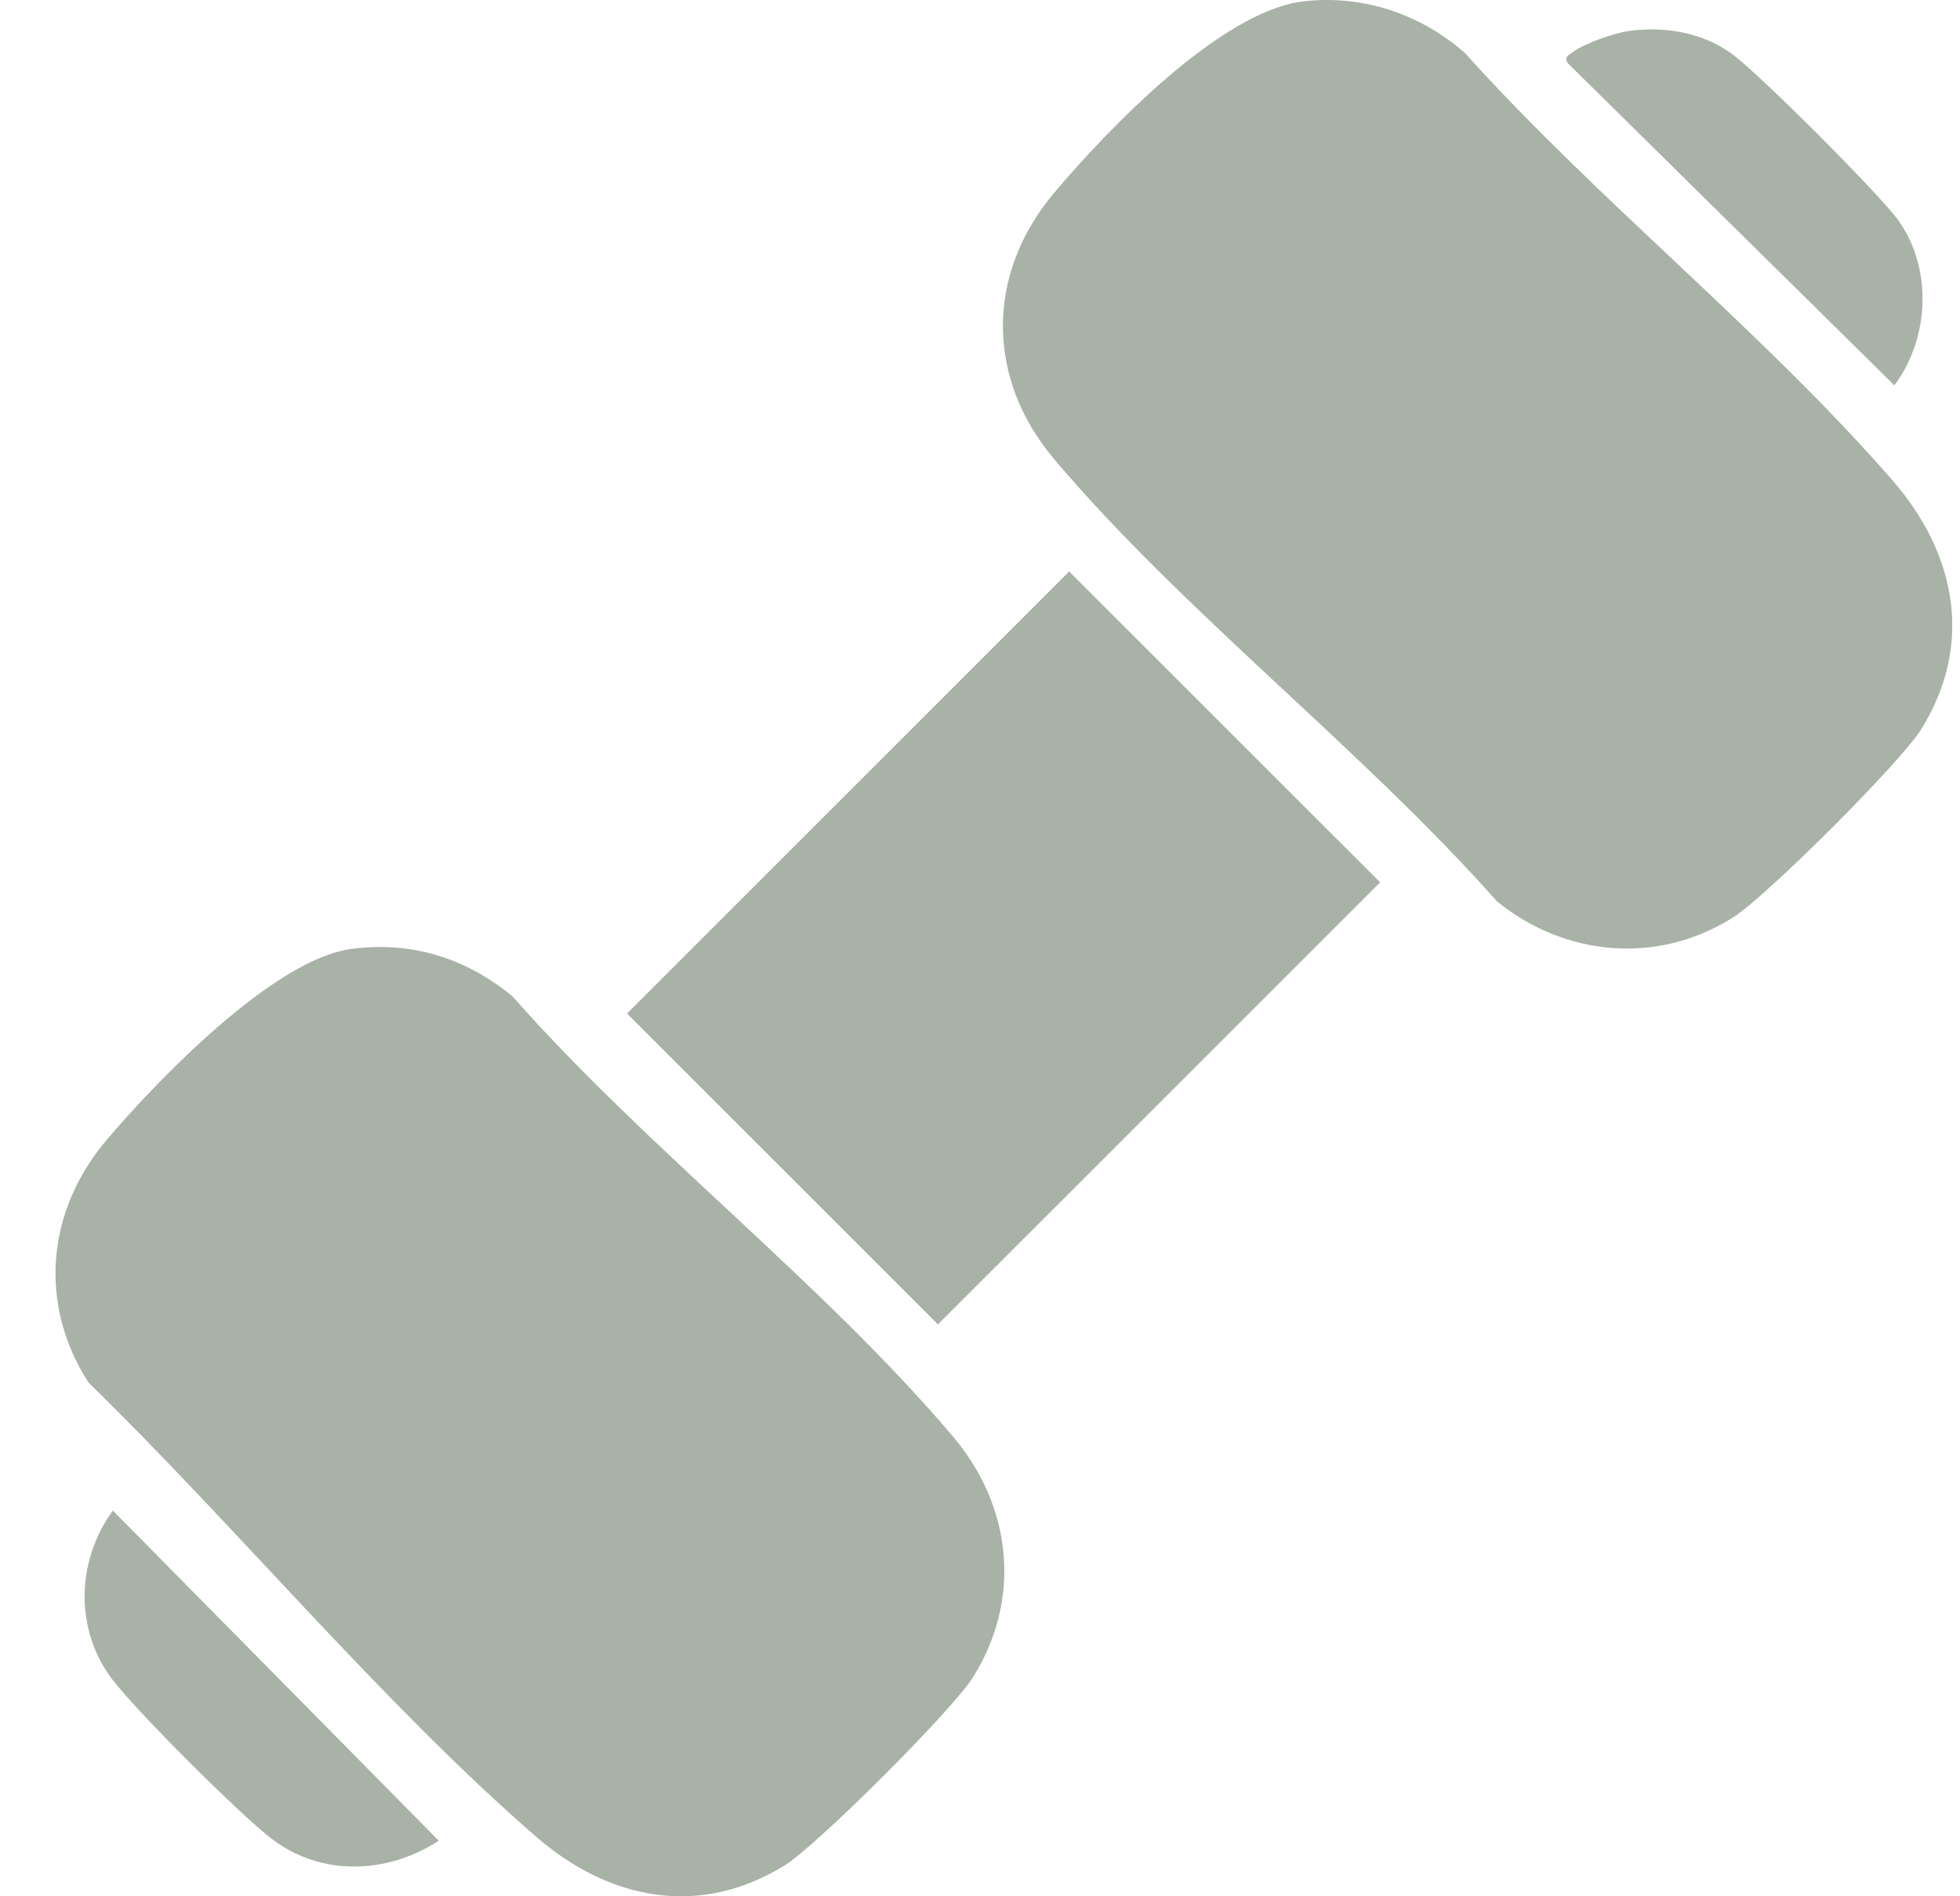
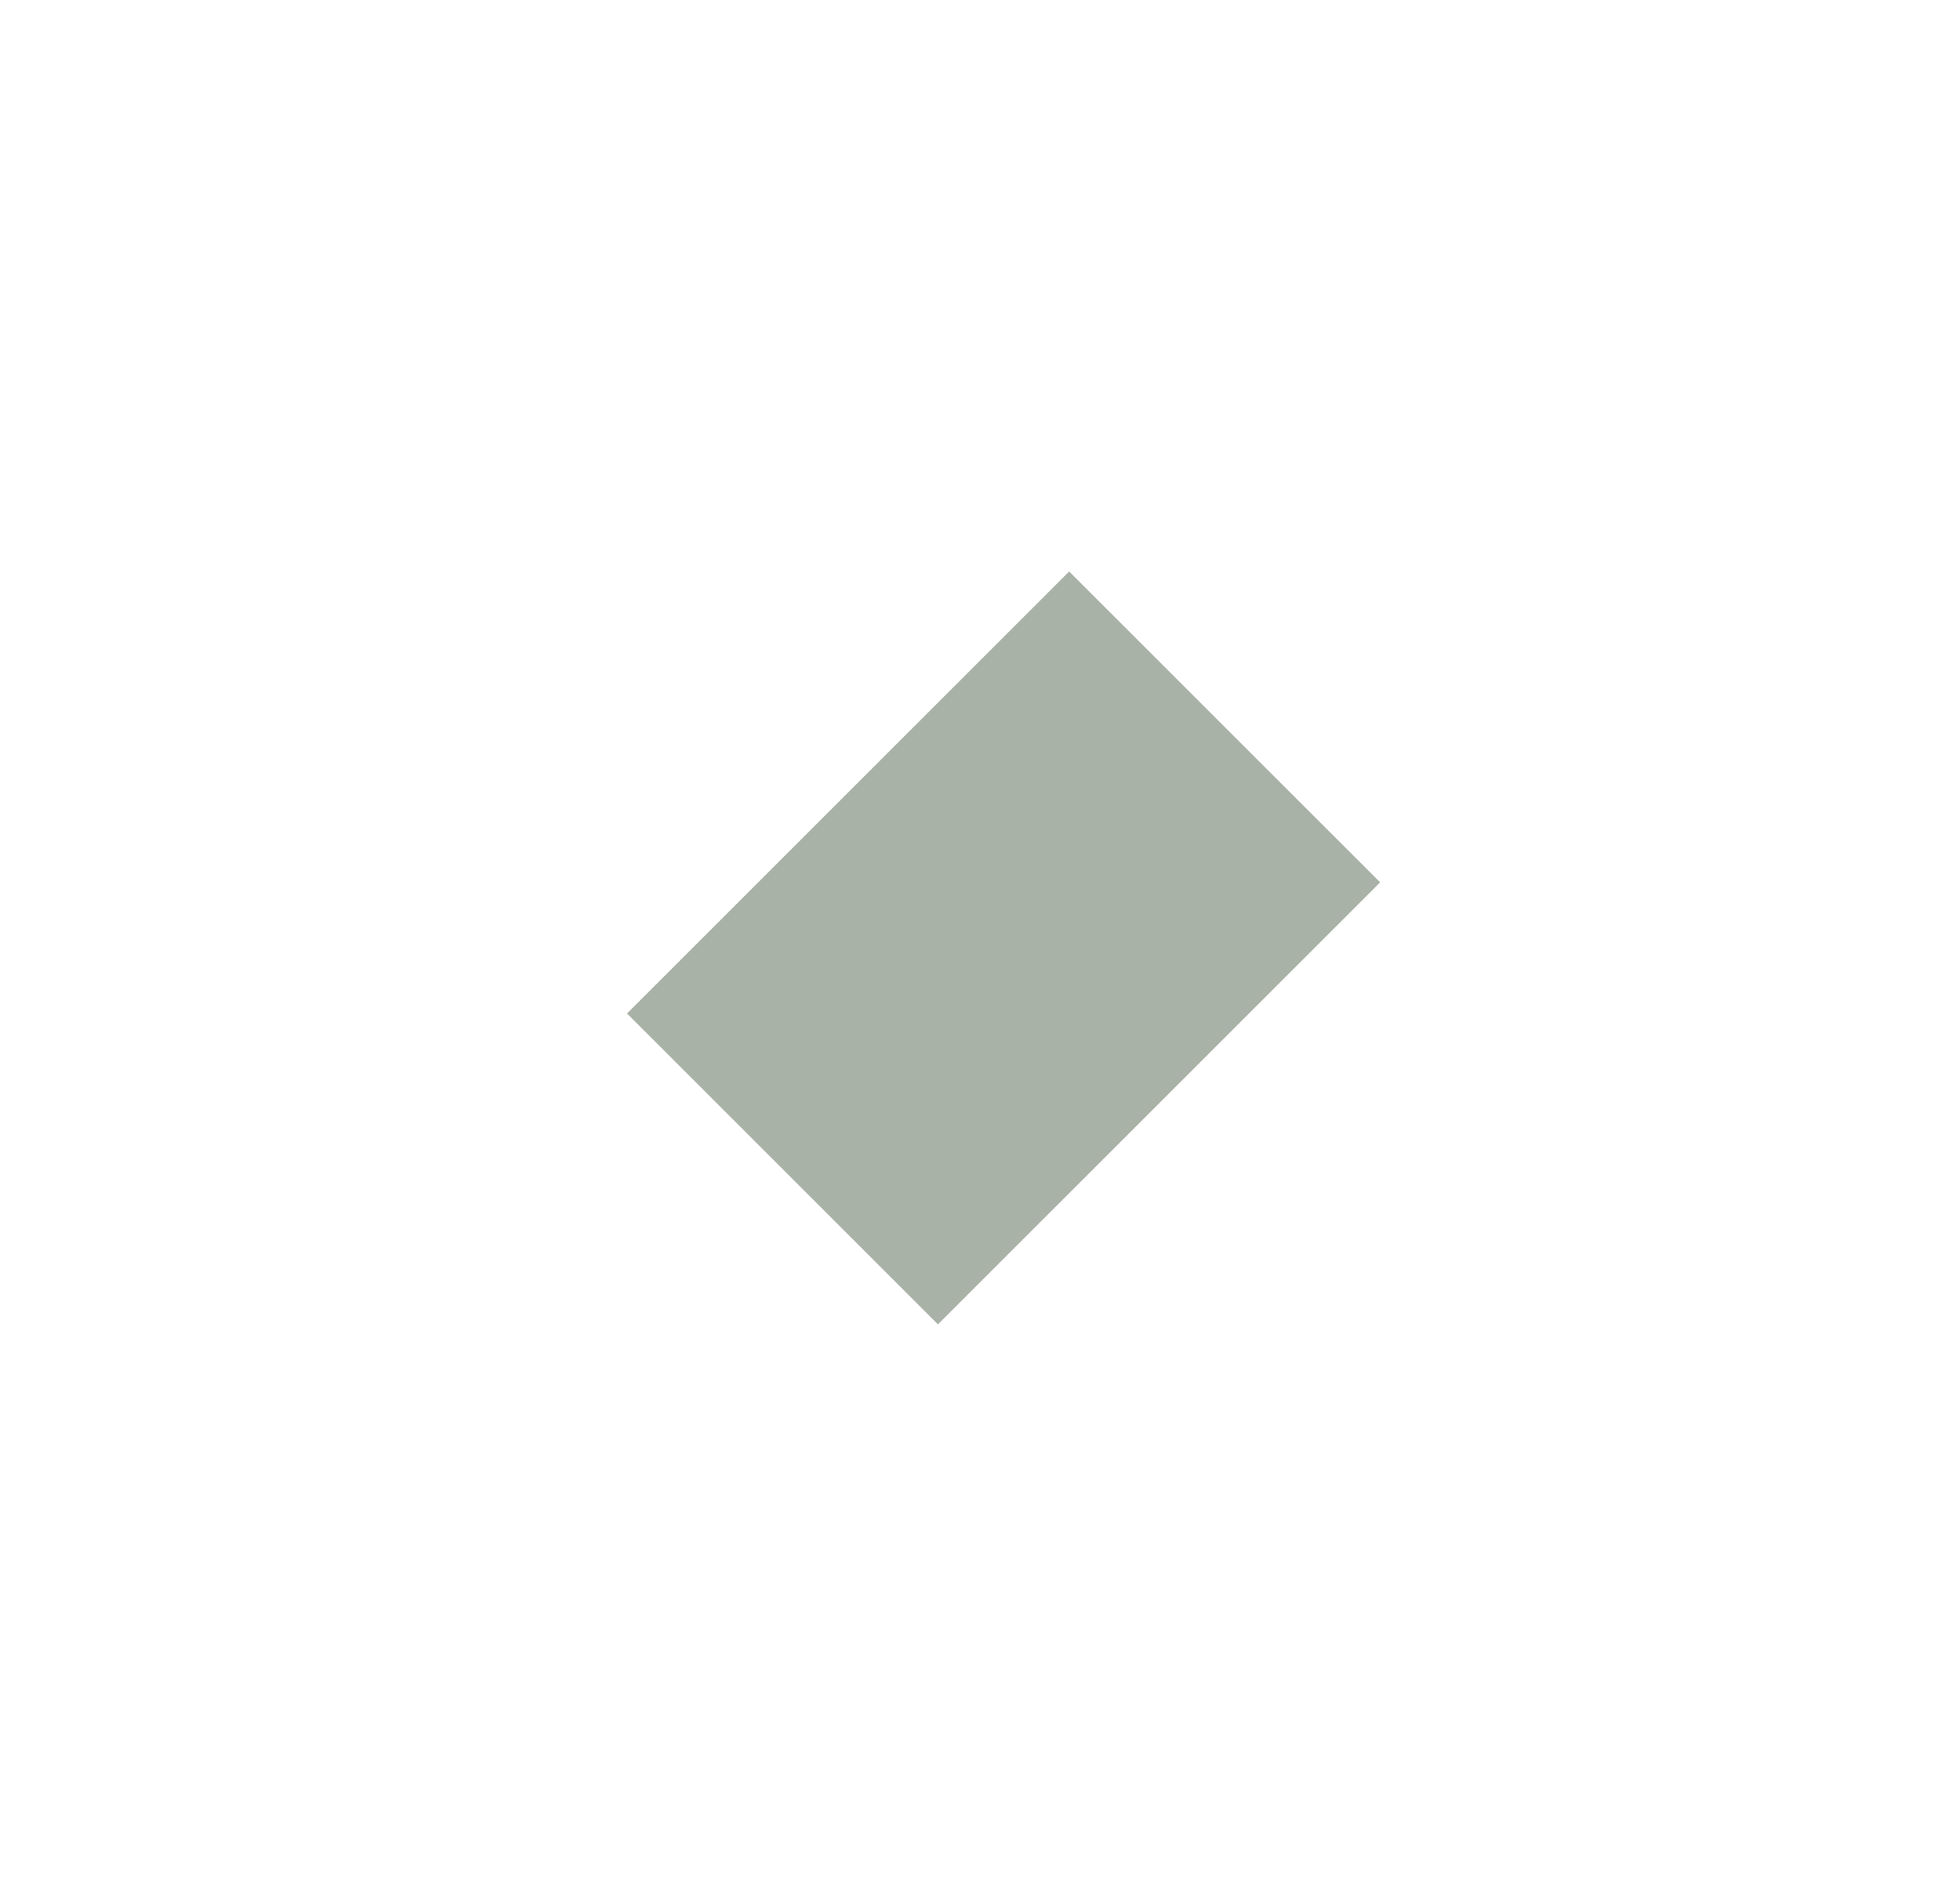
<svg xmlns="http://www.w3.org/2000/svg" width="31" height="30" viewBox="0 0 31 30" fill="none">
-   <path d="M20.611 0.022C21.549 -0.089 22.47 0.221 23.171 0.84C25.26 3.164 27.897 5.258 29.932 7.599C30.932 8.749 31.227 10.182 30.387 11.537C30.061 12.062 27.935 14.184 27.408 14.516C26.221 15.265 24.755 15.138 23.674 14.258C21.549 11.857 18.725 9.69 16.676 7.268C15.592 5.986 15.591 4.33 16.676 3.047C17.518 2.05 19.309 0.177 20.611 0.022Z" fill="#A8B2A6" />
-   <path d="M5.549 15.014C6.508 14.883 7.376 15.159 8.109 15.766C10.219 18.16 13.032 20.314 15.072 22.726C16.004 23.826 16.166 25.284 15.393 26.53C15.075 27.044 12.928 29.19 12.414 29.509C11.059 30.349 9.626 30.055 8.475 29.054C6.024 26.923 3.736 24.15 1.4 21.873C0.601 20.632 0.738 19.155 1.682 18.04C2.484 17.093 4.327 15.18 5.549 15.014Z" fill="#A8B2A6" />
  <path d="M16.91 9.041L9.917 16.034L14.835 20.952L21.829 13.959L16.91 9.041Z" fill="#A8B2A6" />
-   <path d="M25.764 0.49C26.331 0.412 26.914 0.512 27.382 0.845C27.794 1.137 29.734 3.078 30.027 3.489C30.57 4.254 30.517 5.356 29.962 6.096L24.807 1.01C24.724 0.905 24.81 0.873 24.886 0.817C25.074 0.682 25.533 0.522 25.764 0.49Z" fill="#A8B2A6" />
-   <path d="M1.785 23.898L6.94 29.121C6.126 29.65 5.08 29.693 4.292 29.087C3.781 28.693 2.175 27.088 1.782 26.577C1.176 25.789 1.205 24.689 1.785 23.898Z" fill="#A8B2A6" />
</svg>